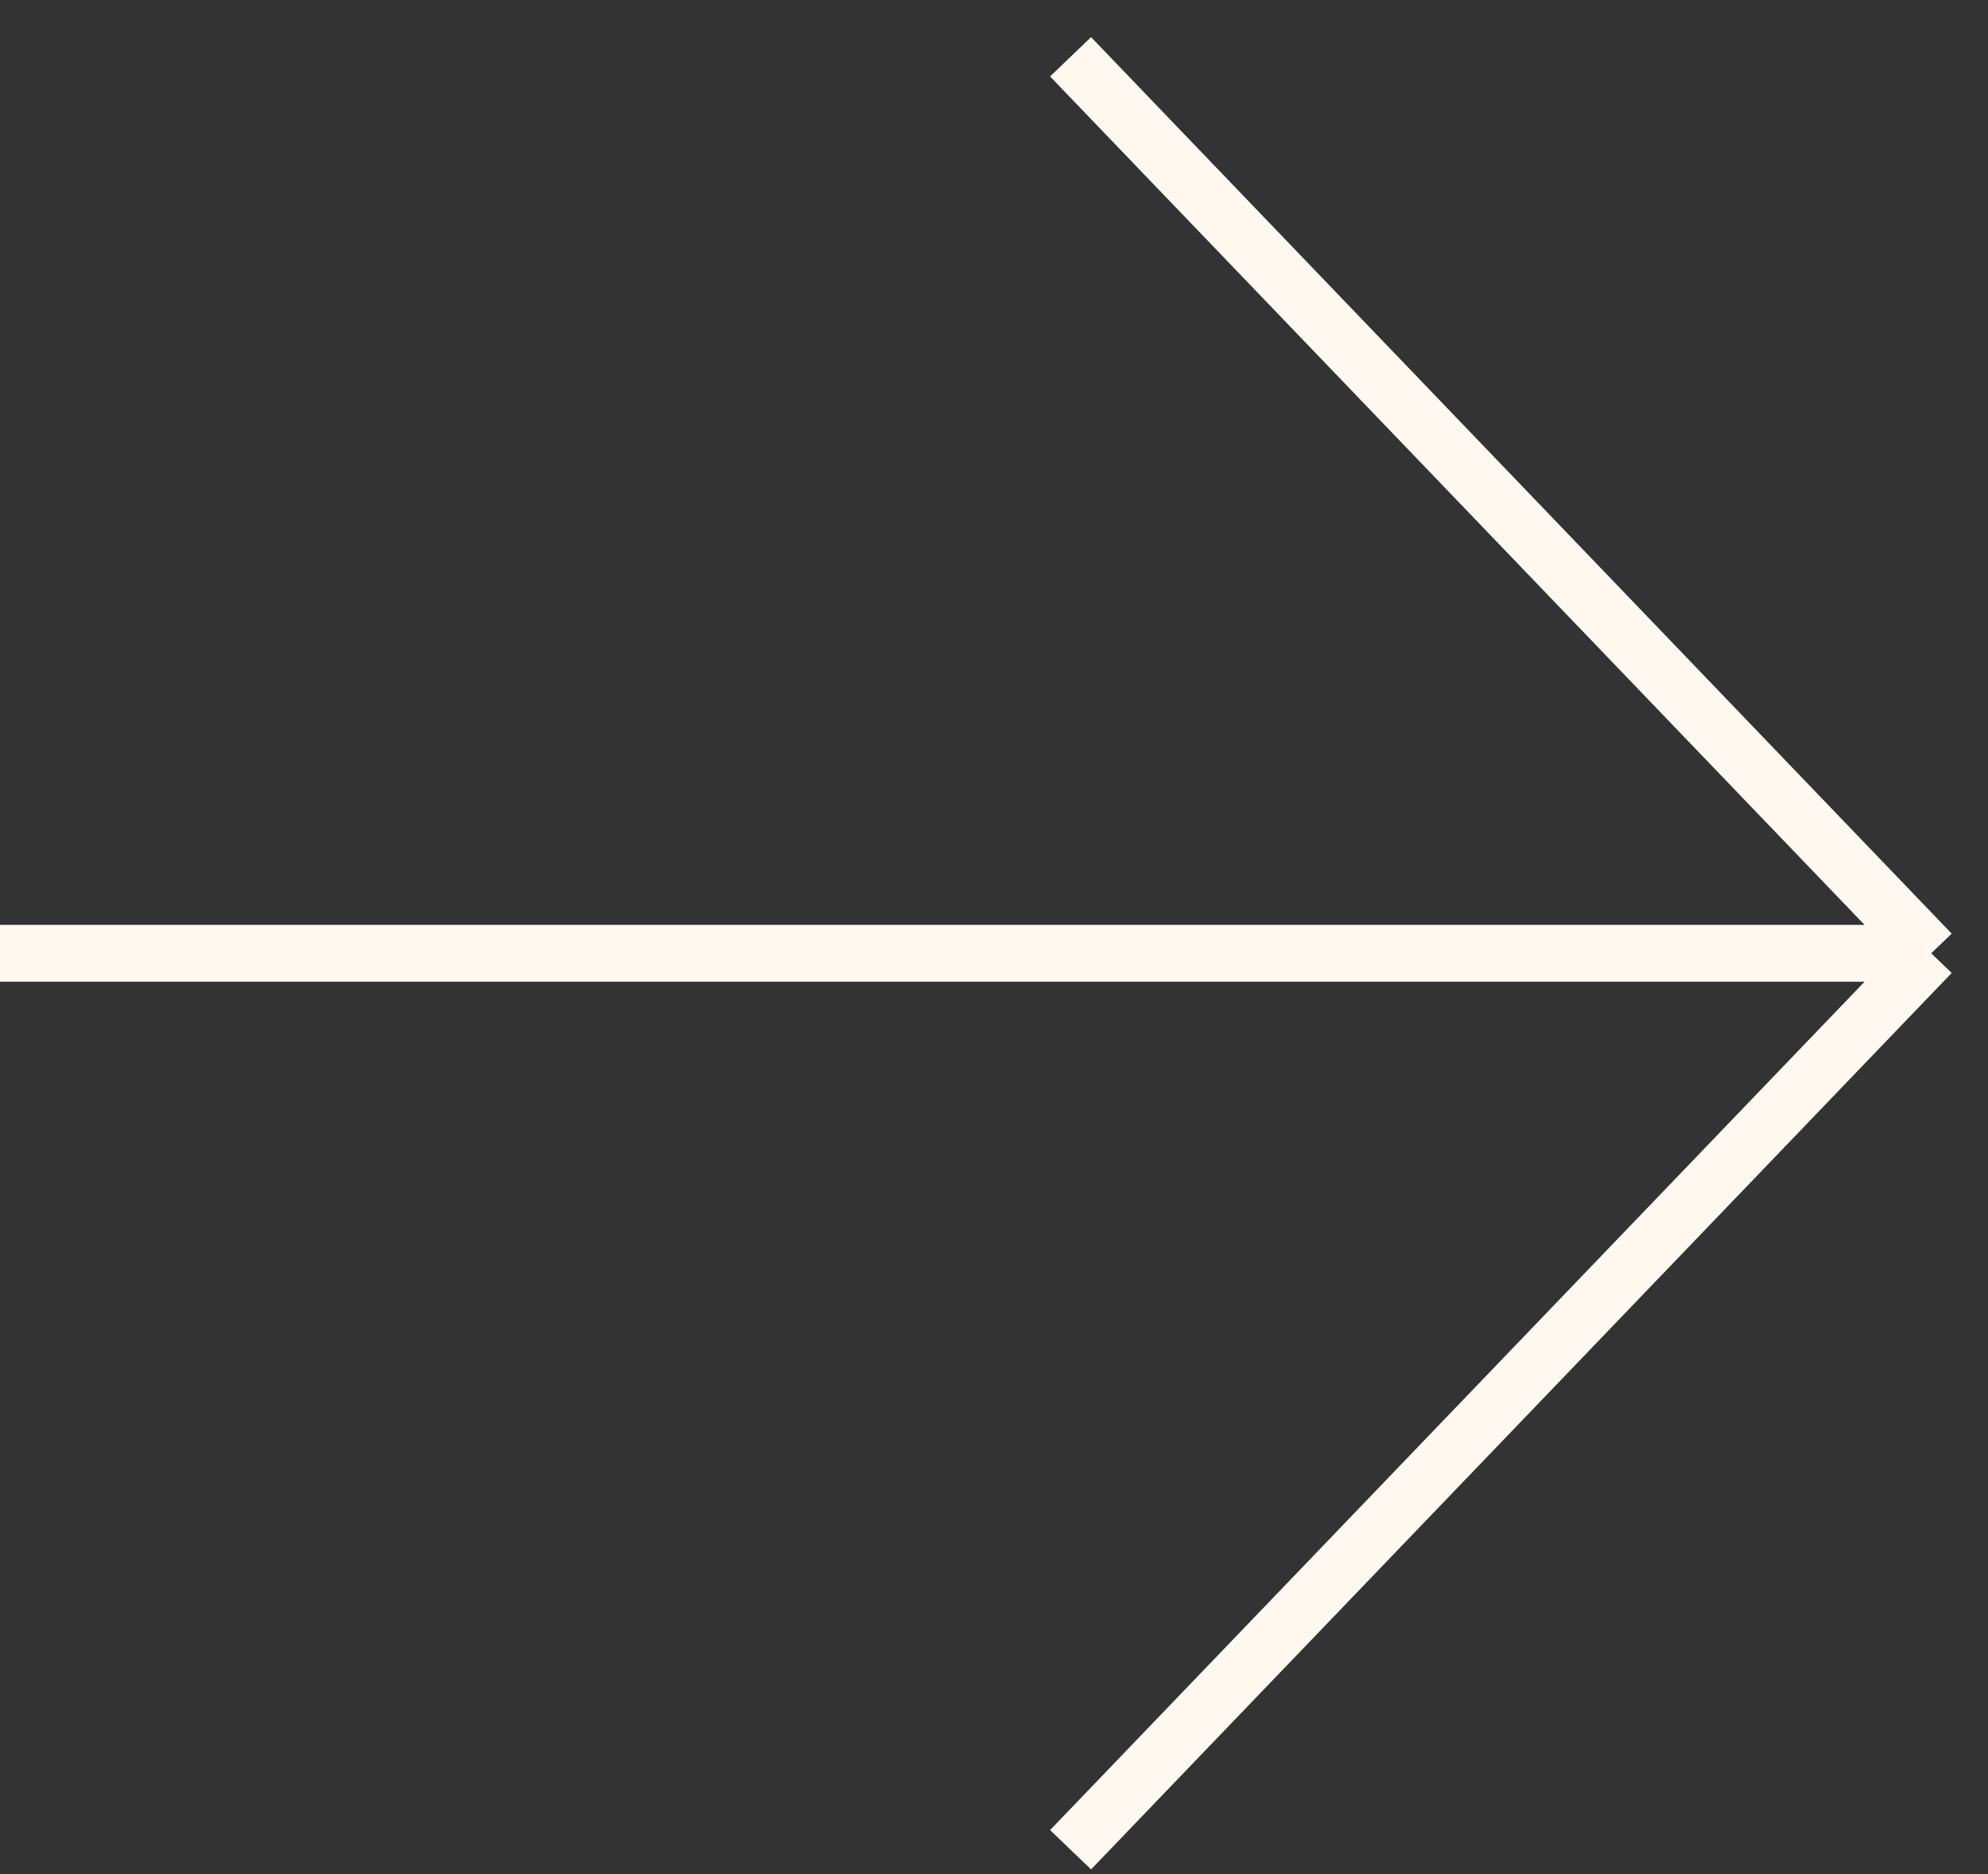
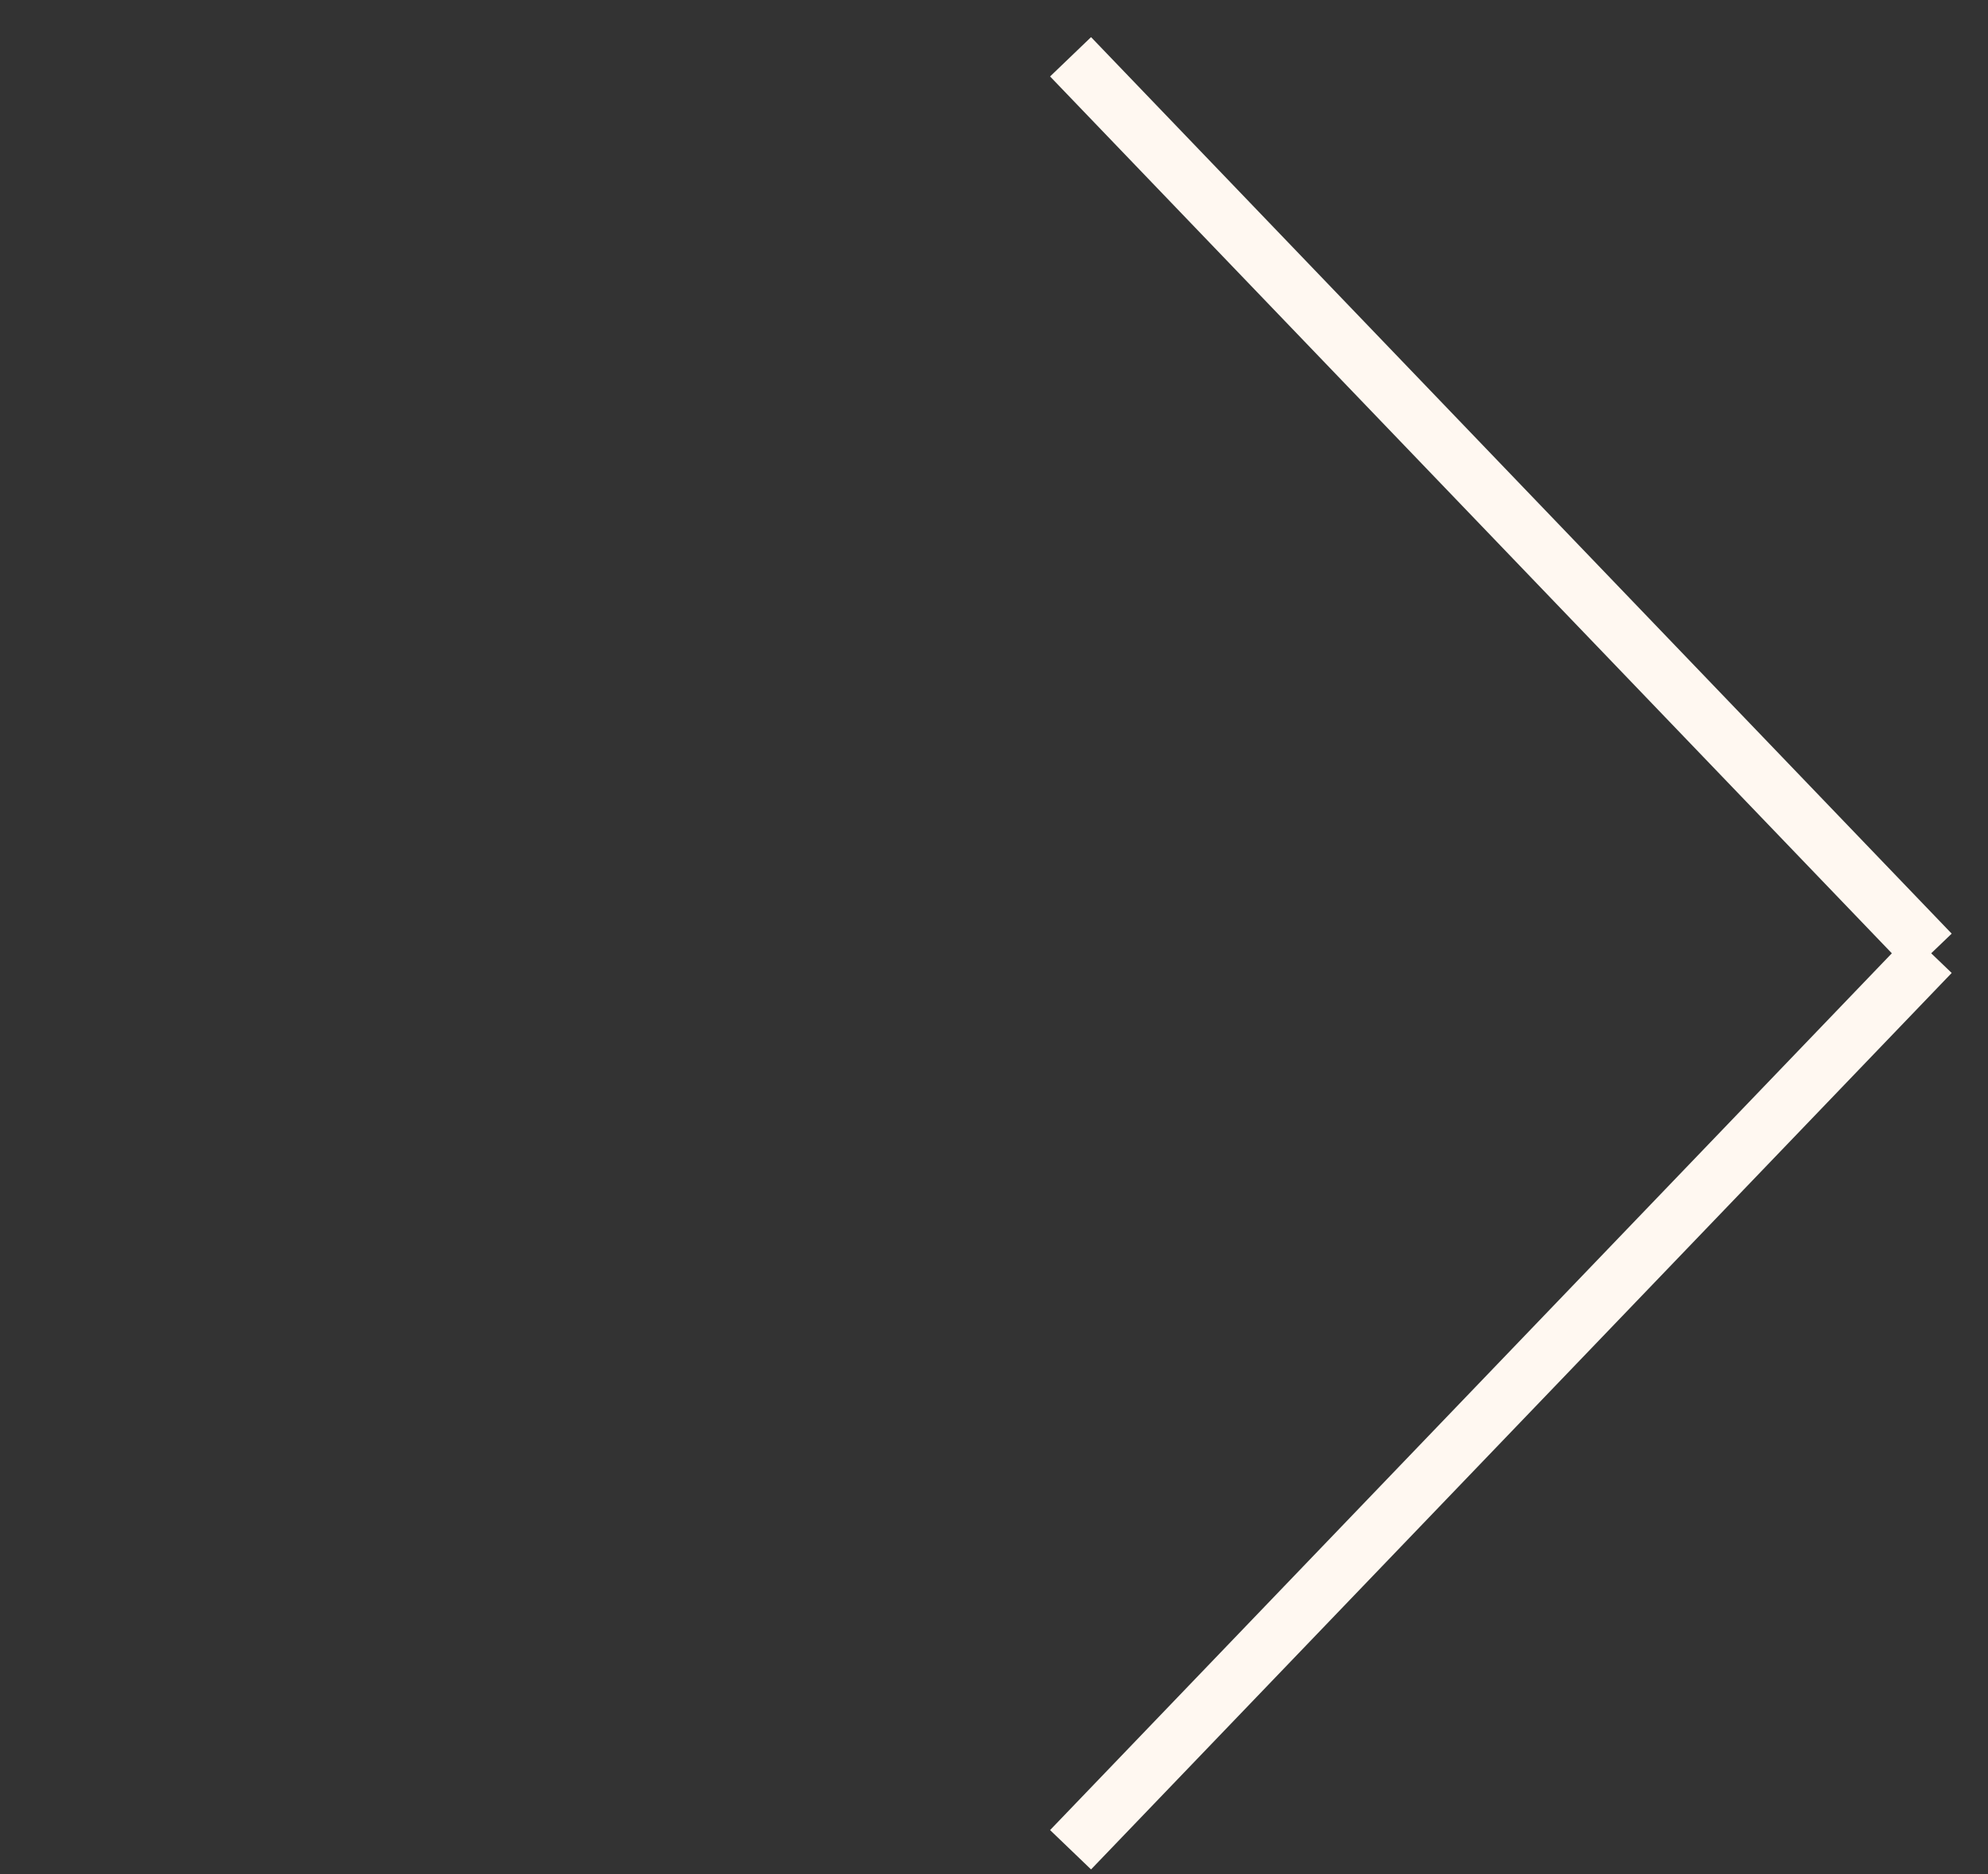
<svg xmlns="http://www.w3.org/2000/svg" width="35" height="33" viewBox="0 0 35 33" fill="none">
  <rect x="0" y="0" width="35" height="33" fill="#333333" stroke="none" />
-   <path d="M-6.90015e-07 16.786L34 16.786M34 16.786L18.848 1M34 16.786L18.848 32.571" stroke="#FFF8F1" />
+   <path d="M-6.90015e-07 16.786M34 16.786L18.848 1M34 16.786L18.848 32.571" stroke="#FFF8F1" />
</svg>